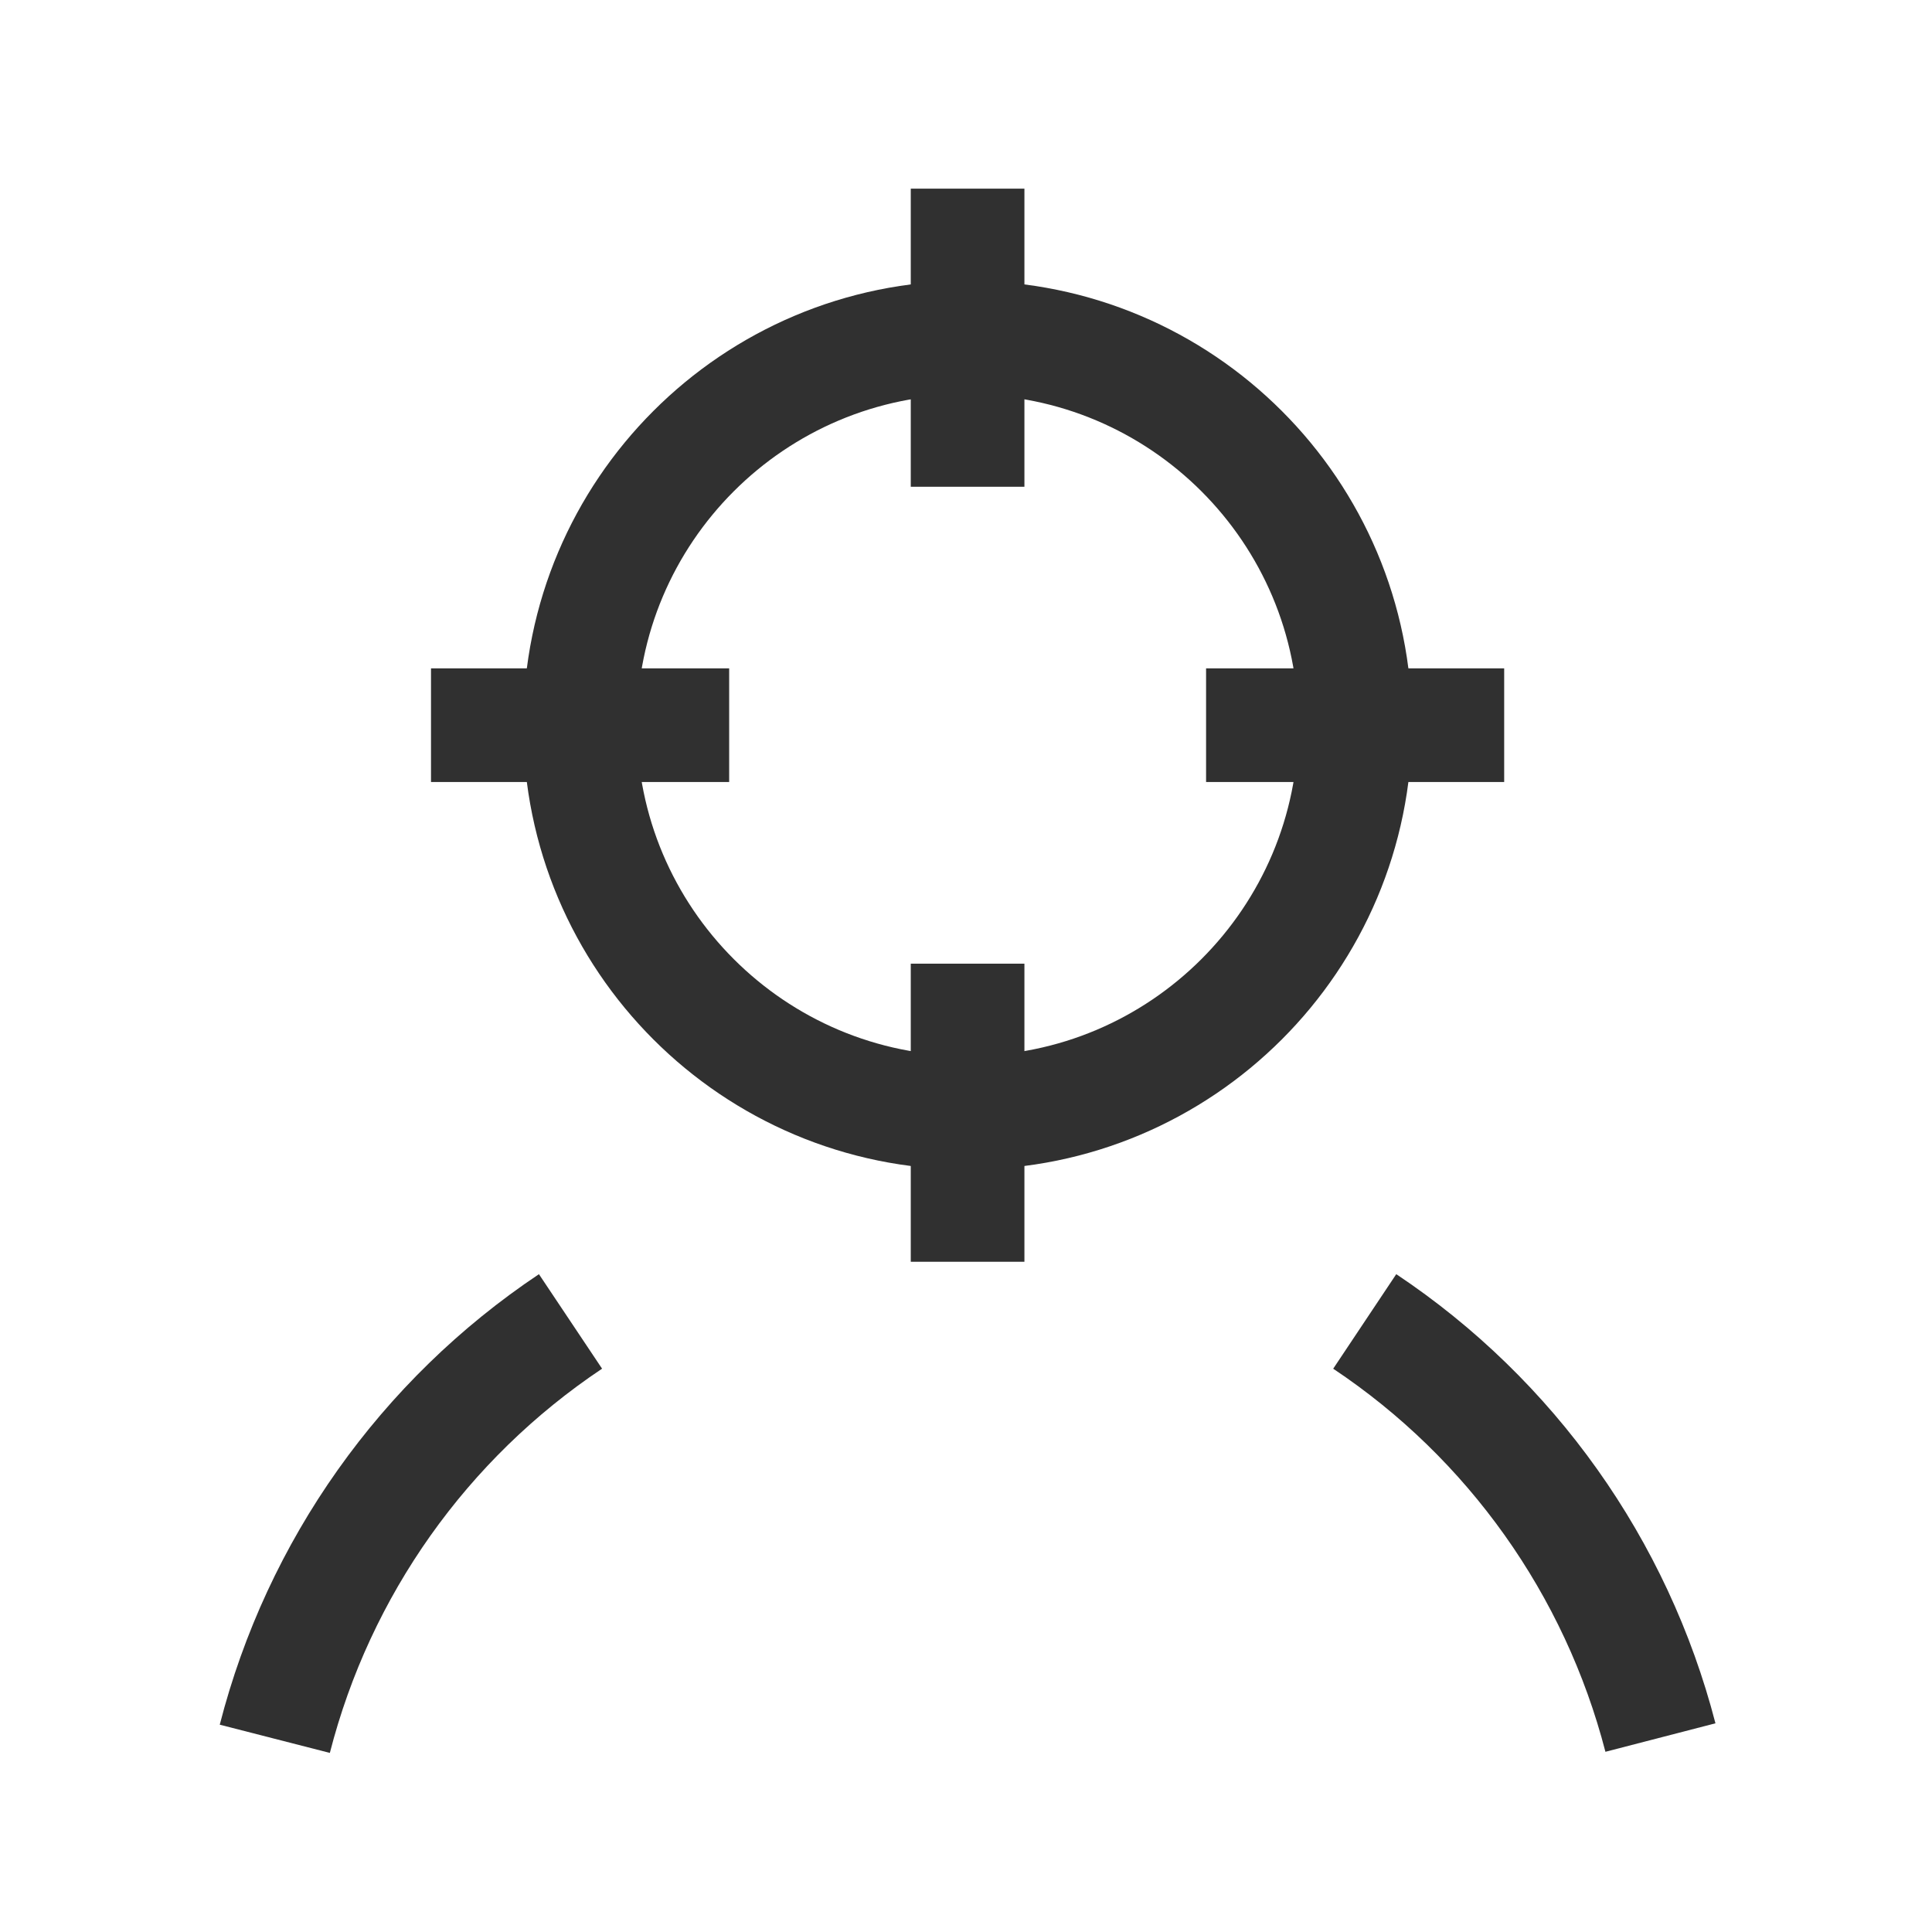
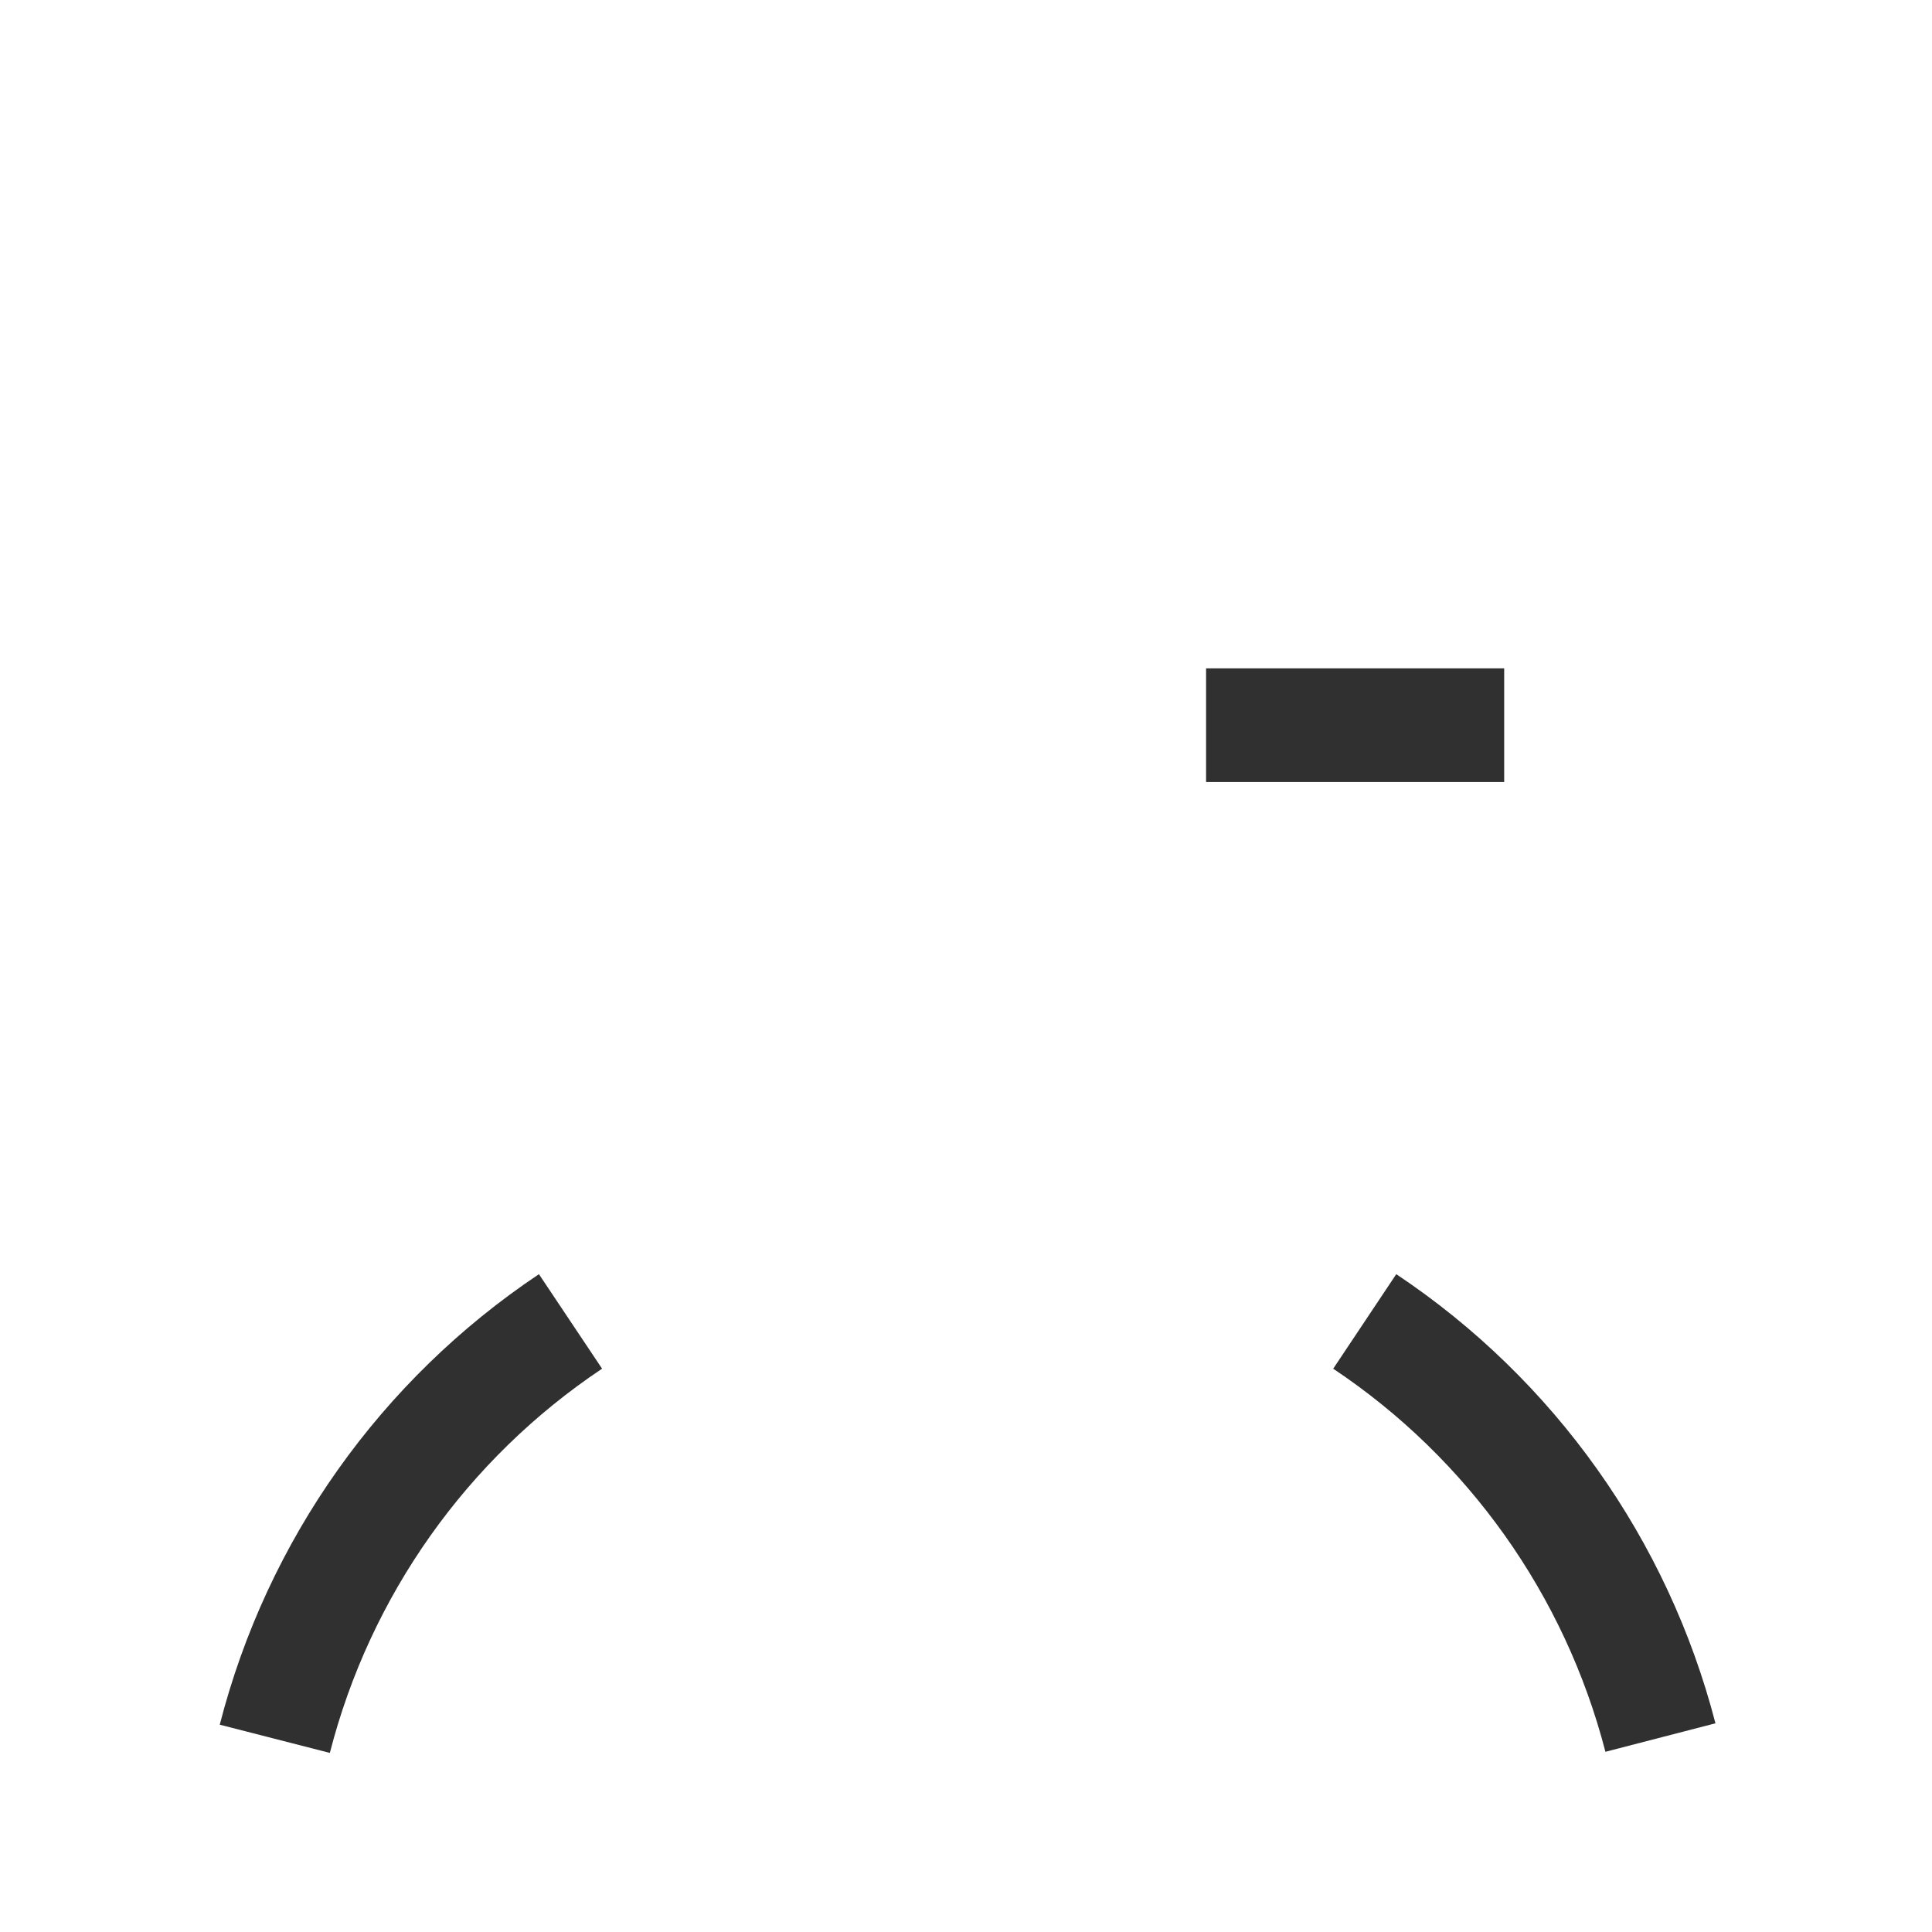
<svg xmlns="http://www.w3.org/2000/svg" width="34" height="34" viewBox="0 0 34 34" fill="none">
-   <path d="M17.028 19.583C20.795 19.583 23.849 16.529 23.849 12.762C23.849 8.996 20.795 5.942 17.028 5.942C13.261 5.942 10.208 8.996 10.208 12.762C10.208 16.529 13.261 19.583 17.028 19.583Z" stroke="#303030" stroke-width="2" stroke-miterlimit="42.86" />
-   <path d="M17.028 8.566V3.32" stroke="#303030" stroke-width="2" stroke-miterlimit="42.86" />
-   <path d="M12.832 12.762H7.585" stroke="#303030" stroke-width="2" stroke-miterlimit="42.86" />
-   <path d="M17.028 16.959V22.205" stroke="#303030" stroke-width="2" stroke-miterlimit="42.86" />
  <path d="M21.225 12.762H26.471" stroke="#303030" stroke-width="2" stroke-miterlimit="42.86" />
  <path d="M10.04 23.255C7.46 24.979 5.607 27.593 4.836 30.6" stroke="#303030" stroke-width="2" stroke-miterlimit="42.86" />
  <path d="M24.017 23.255C26.593 24.973 28.445 27.581 29.221 30.578" stroke="#303030" stroke-width="2" stroke-miterlimit="42.86" />
</svg>